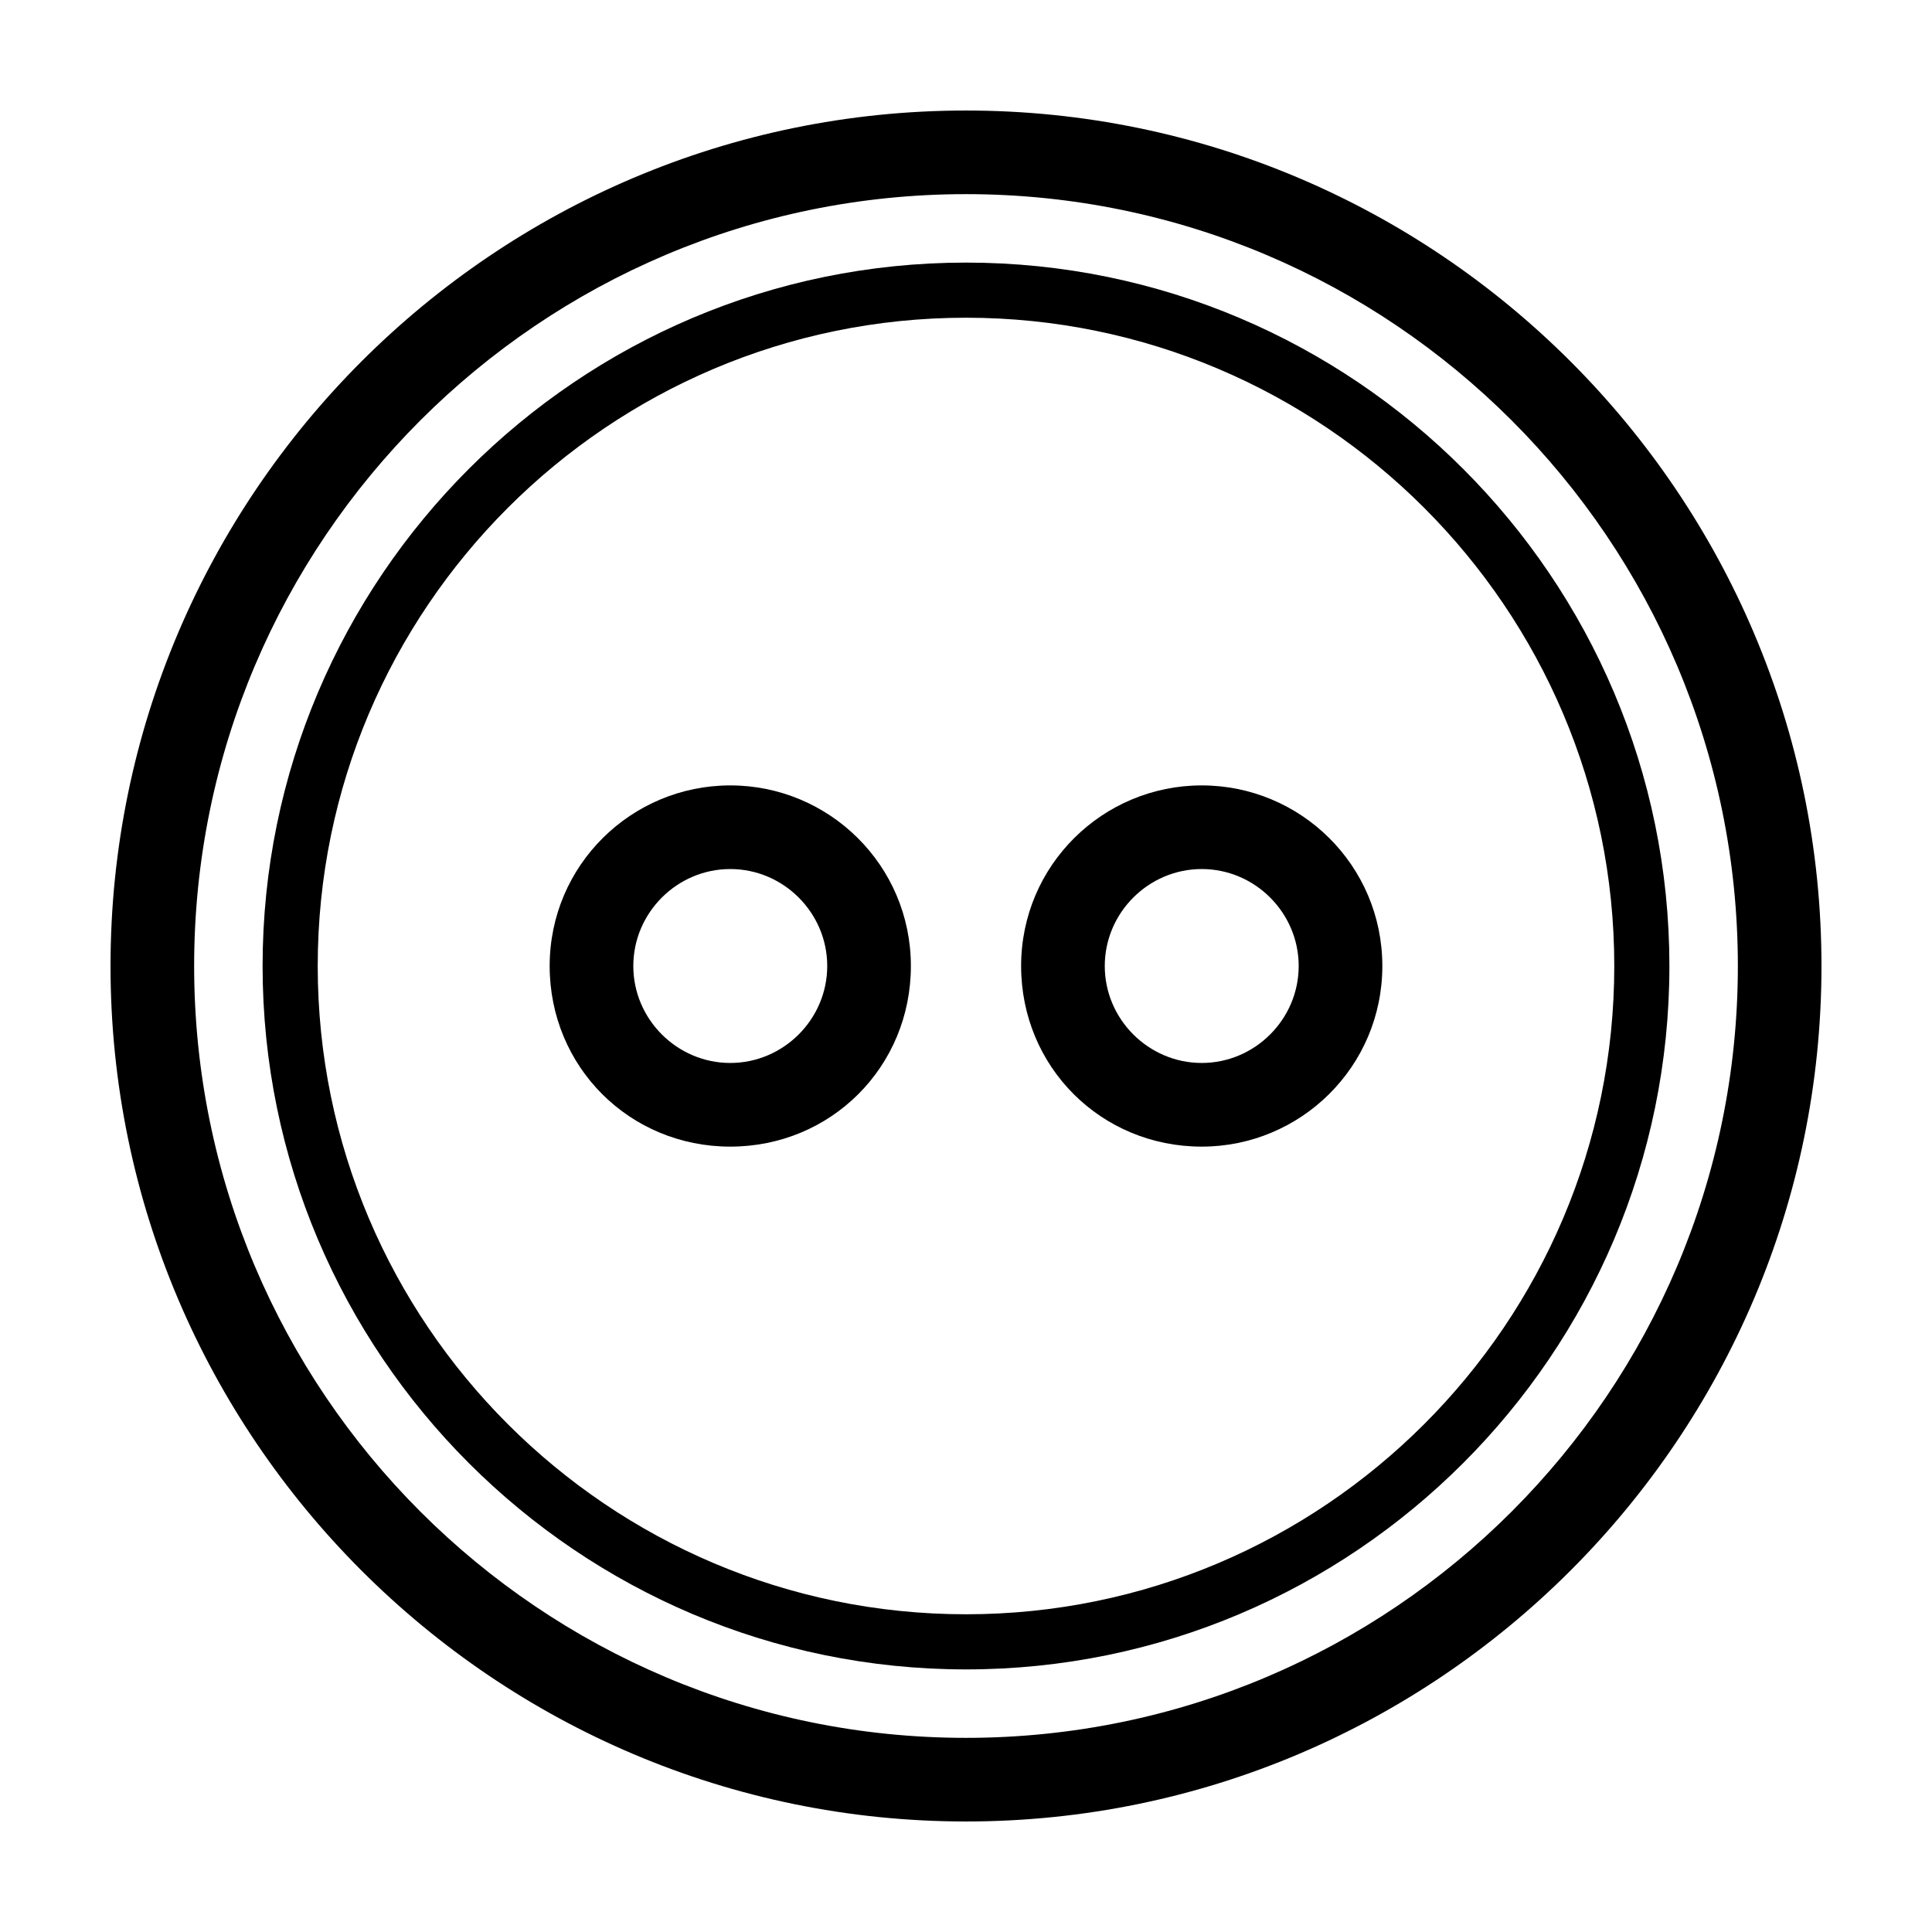
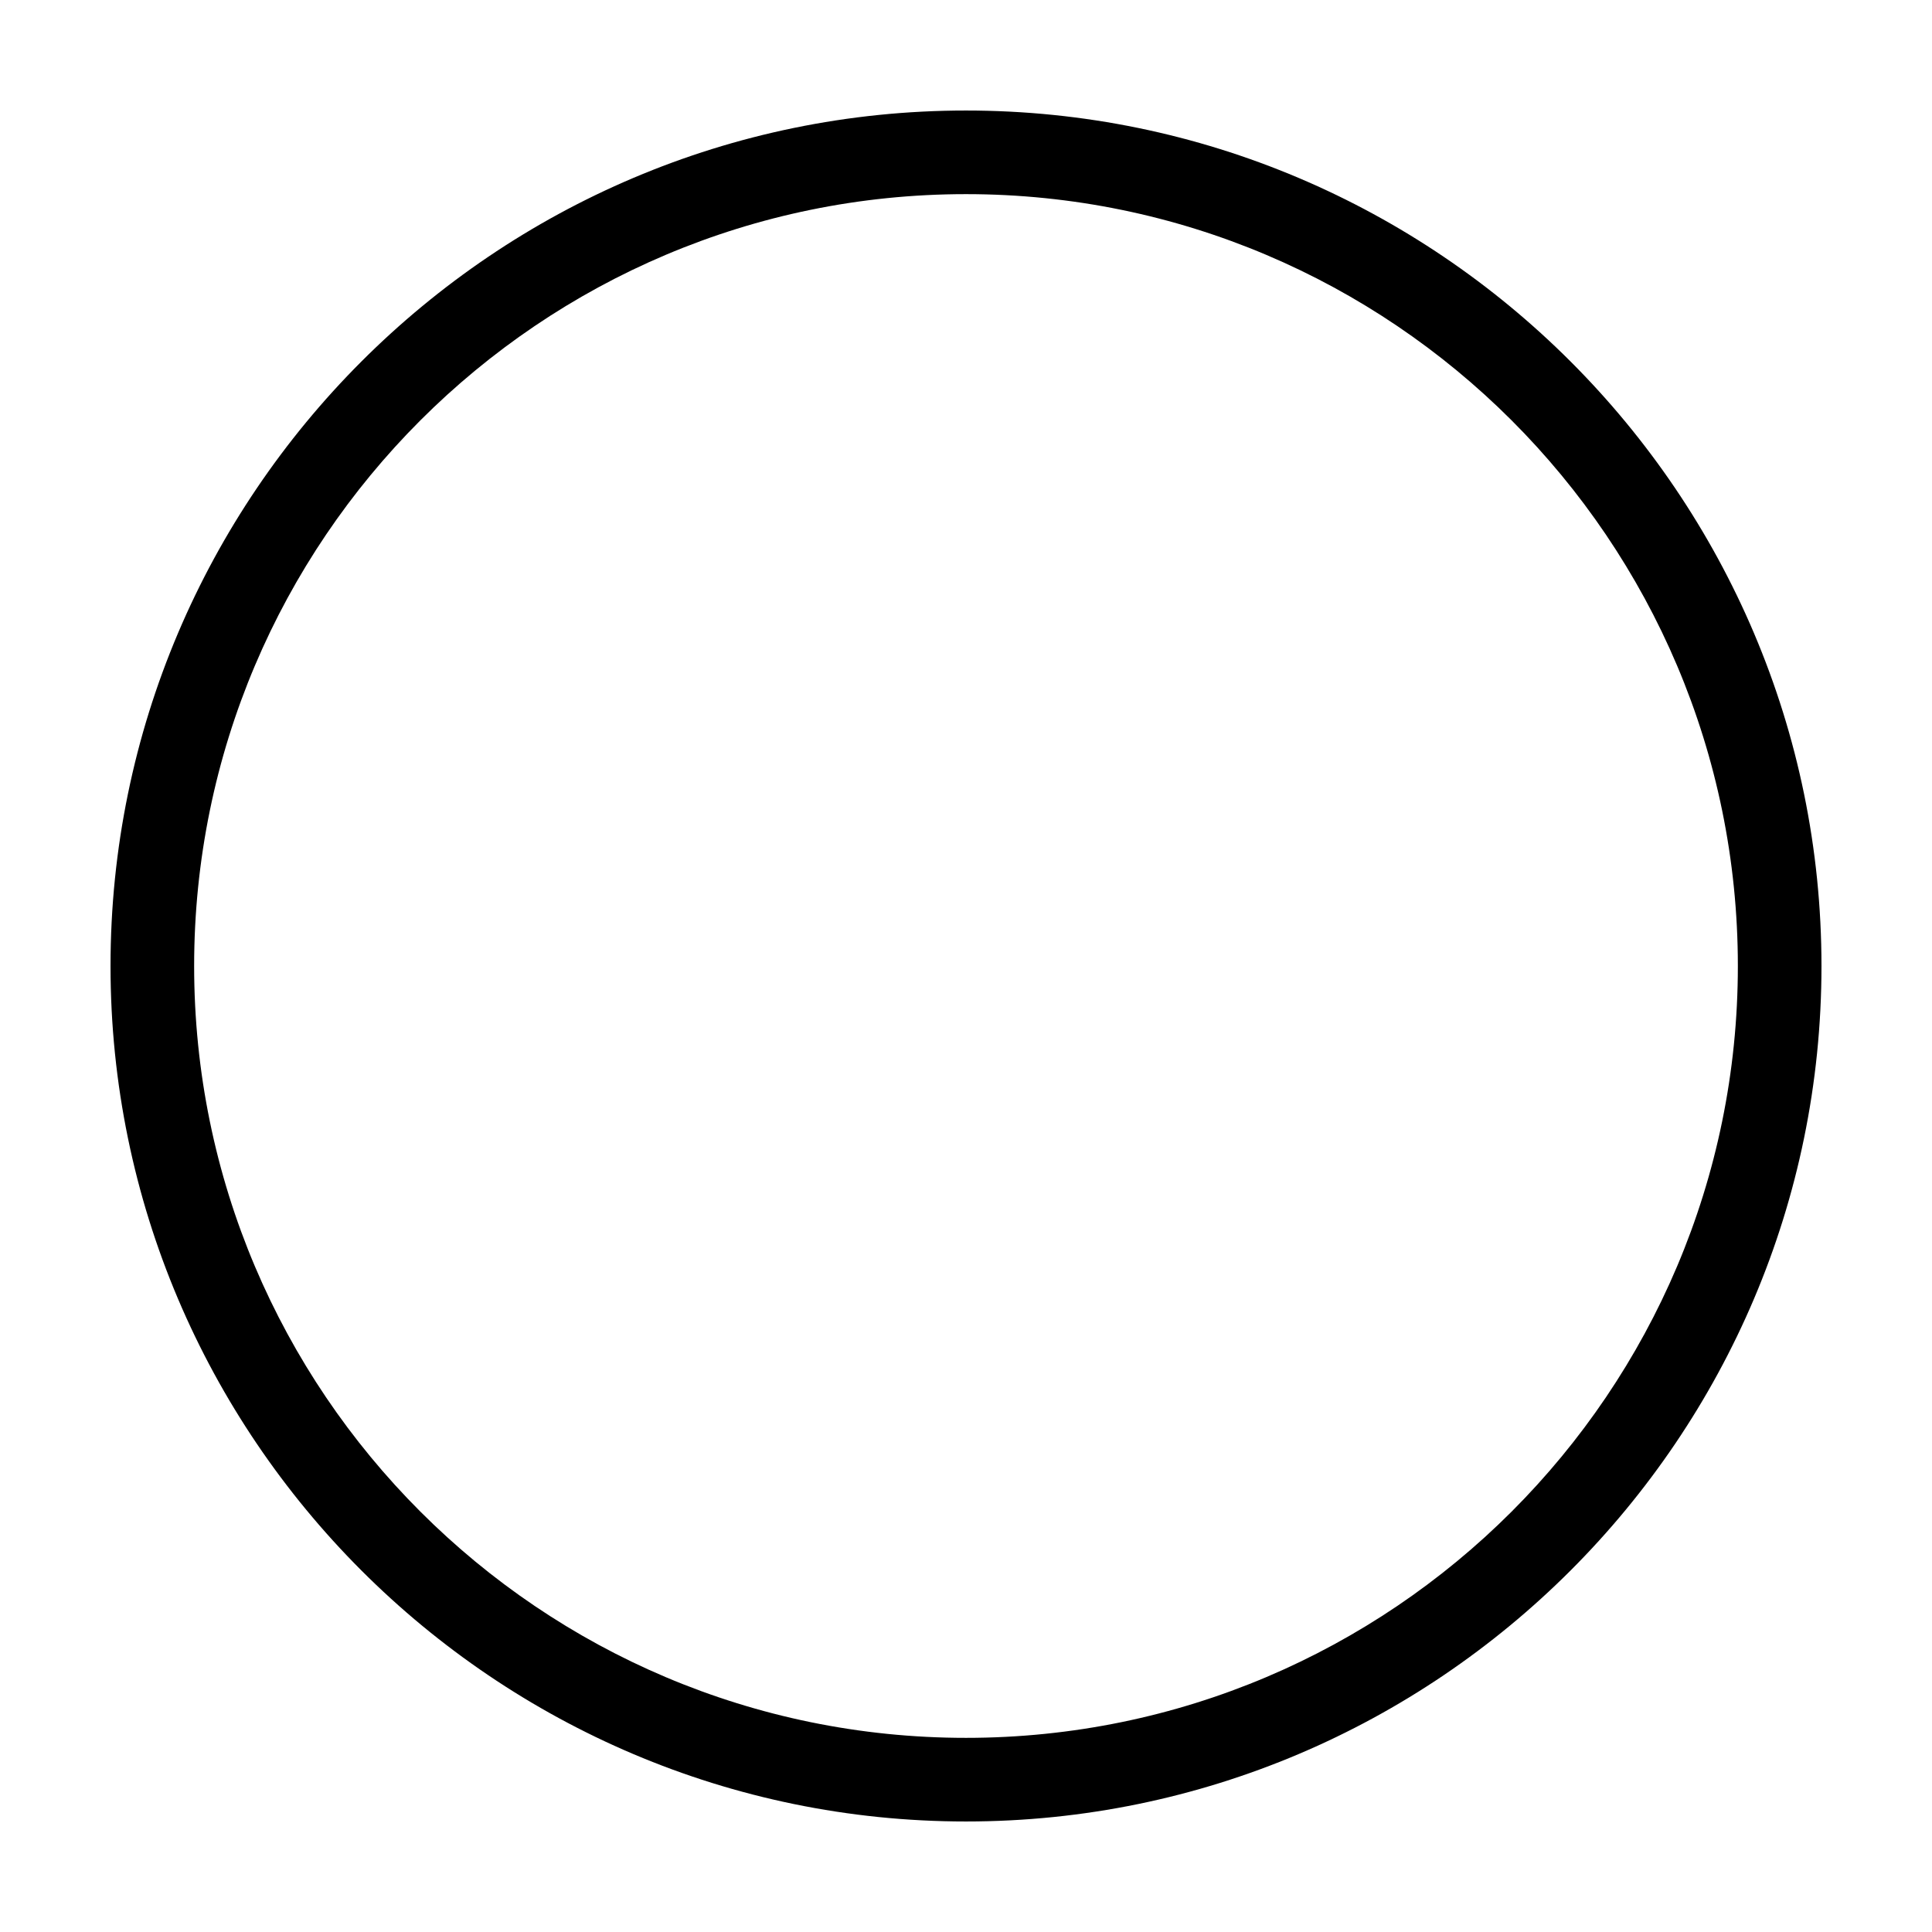
<svg xmlns="http://www.w3.org/2000/svg" fill="#000000" width="800px" height="800px" version="1.1" viewBox="144 144 512 512">
  <g>
    <path d="m400 173.29c-124.95 0-226.71 101.77-226.71 226.71s101.77 226.71 226.71 226.71 226.71-101.77 226.71-226.71c-0.004-124.95-101.77-226.71-226.71-226.71zm0 431.26c-112.86 0-204.55-91.695-204.55-204.55 0-112.86 91.691-204.55 204.55-204.55 112.85 0 204.55 91.691 204.55 204.55 0 112.85-91.695 204.55-204.55 204.55z" />
-     <path d="m400 213.59c-102.78 0-186.41 83.633-186.41 186.41s83.633 186.41 186.41 186.41 186.41-83.633 186.41-186.41c-0.004-102.78-83.633-186.41-186.41-186.41zm0 358.21c-94.715 0-171.8-77.082-171.8-171.8 0-94.715 77.082-171.8 171.8-171.8 94.715 0 171.8 77.082 171.8 171.8 0 94.715-77.082 171.8-171.8 171.8z" />
-     <path d="m337.53 352.14c-26.199 0-47.863 21.16-47.863 47.863s21.16 47.863 47.863 47.863 47.863-21.16 47.863-47.863c-0.004-26.703-21.668-47.863-47.863-47.863zm0 73.555c-14.105 0-25.695-11.586-25.695-25.695 0-14.105 11.586-25.695 25.695-25.695 14.105 0 25.695 11.586 25.695 25.695-0.004 14.109-11.59 25.695-25.695 25.695z" />
-     <path d="m462.47 352.14c-26.199 0-47.863 21.16-47.863 47.863s21.16 47.863 47.863 47.863c26.199 0 47.863-21.16 47.863-47.863-0.004-26.703-21.668-47.863-47.863-47.863zm0 73.555c-14.105 0-25.695-11.586-25.695-25.695 0-14.105 11.586-25.695 25.695-25.695 14.105 0 25.695 11.586 25.695 25.695-0.004 14.109-11.59 25.695-25.695 25.695z" />
  </g>
</svg>